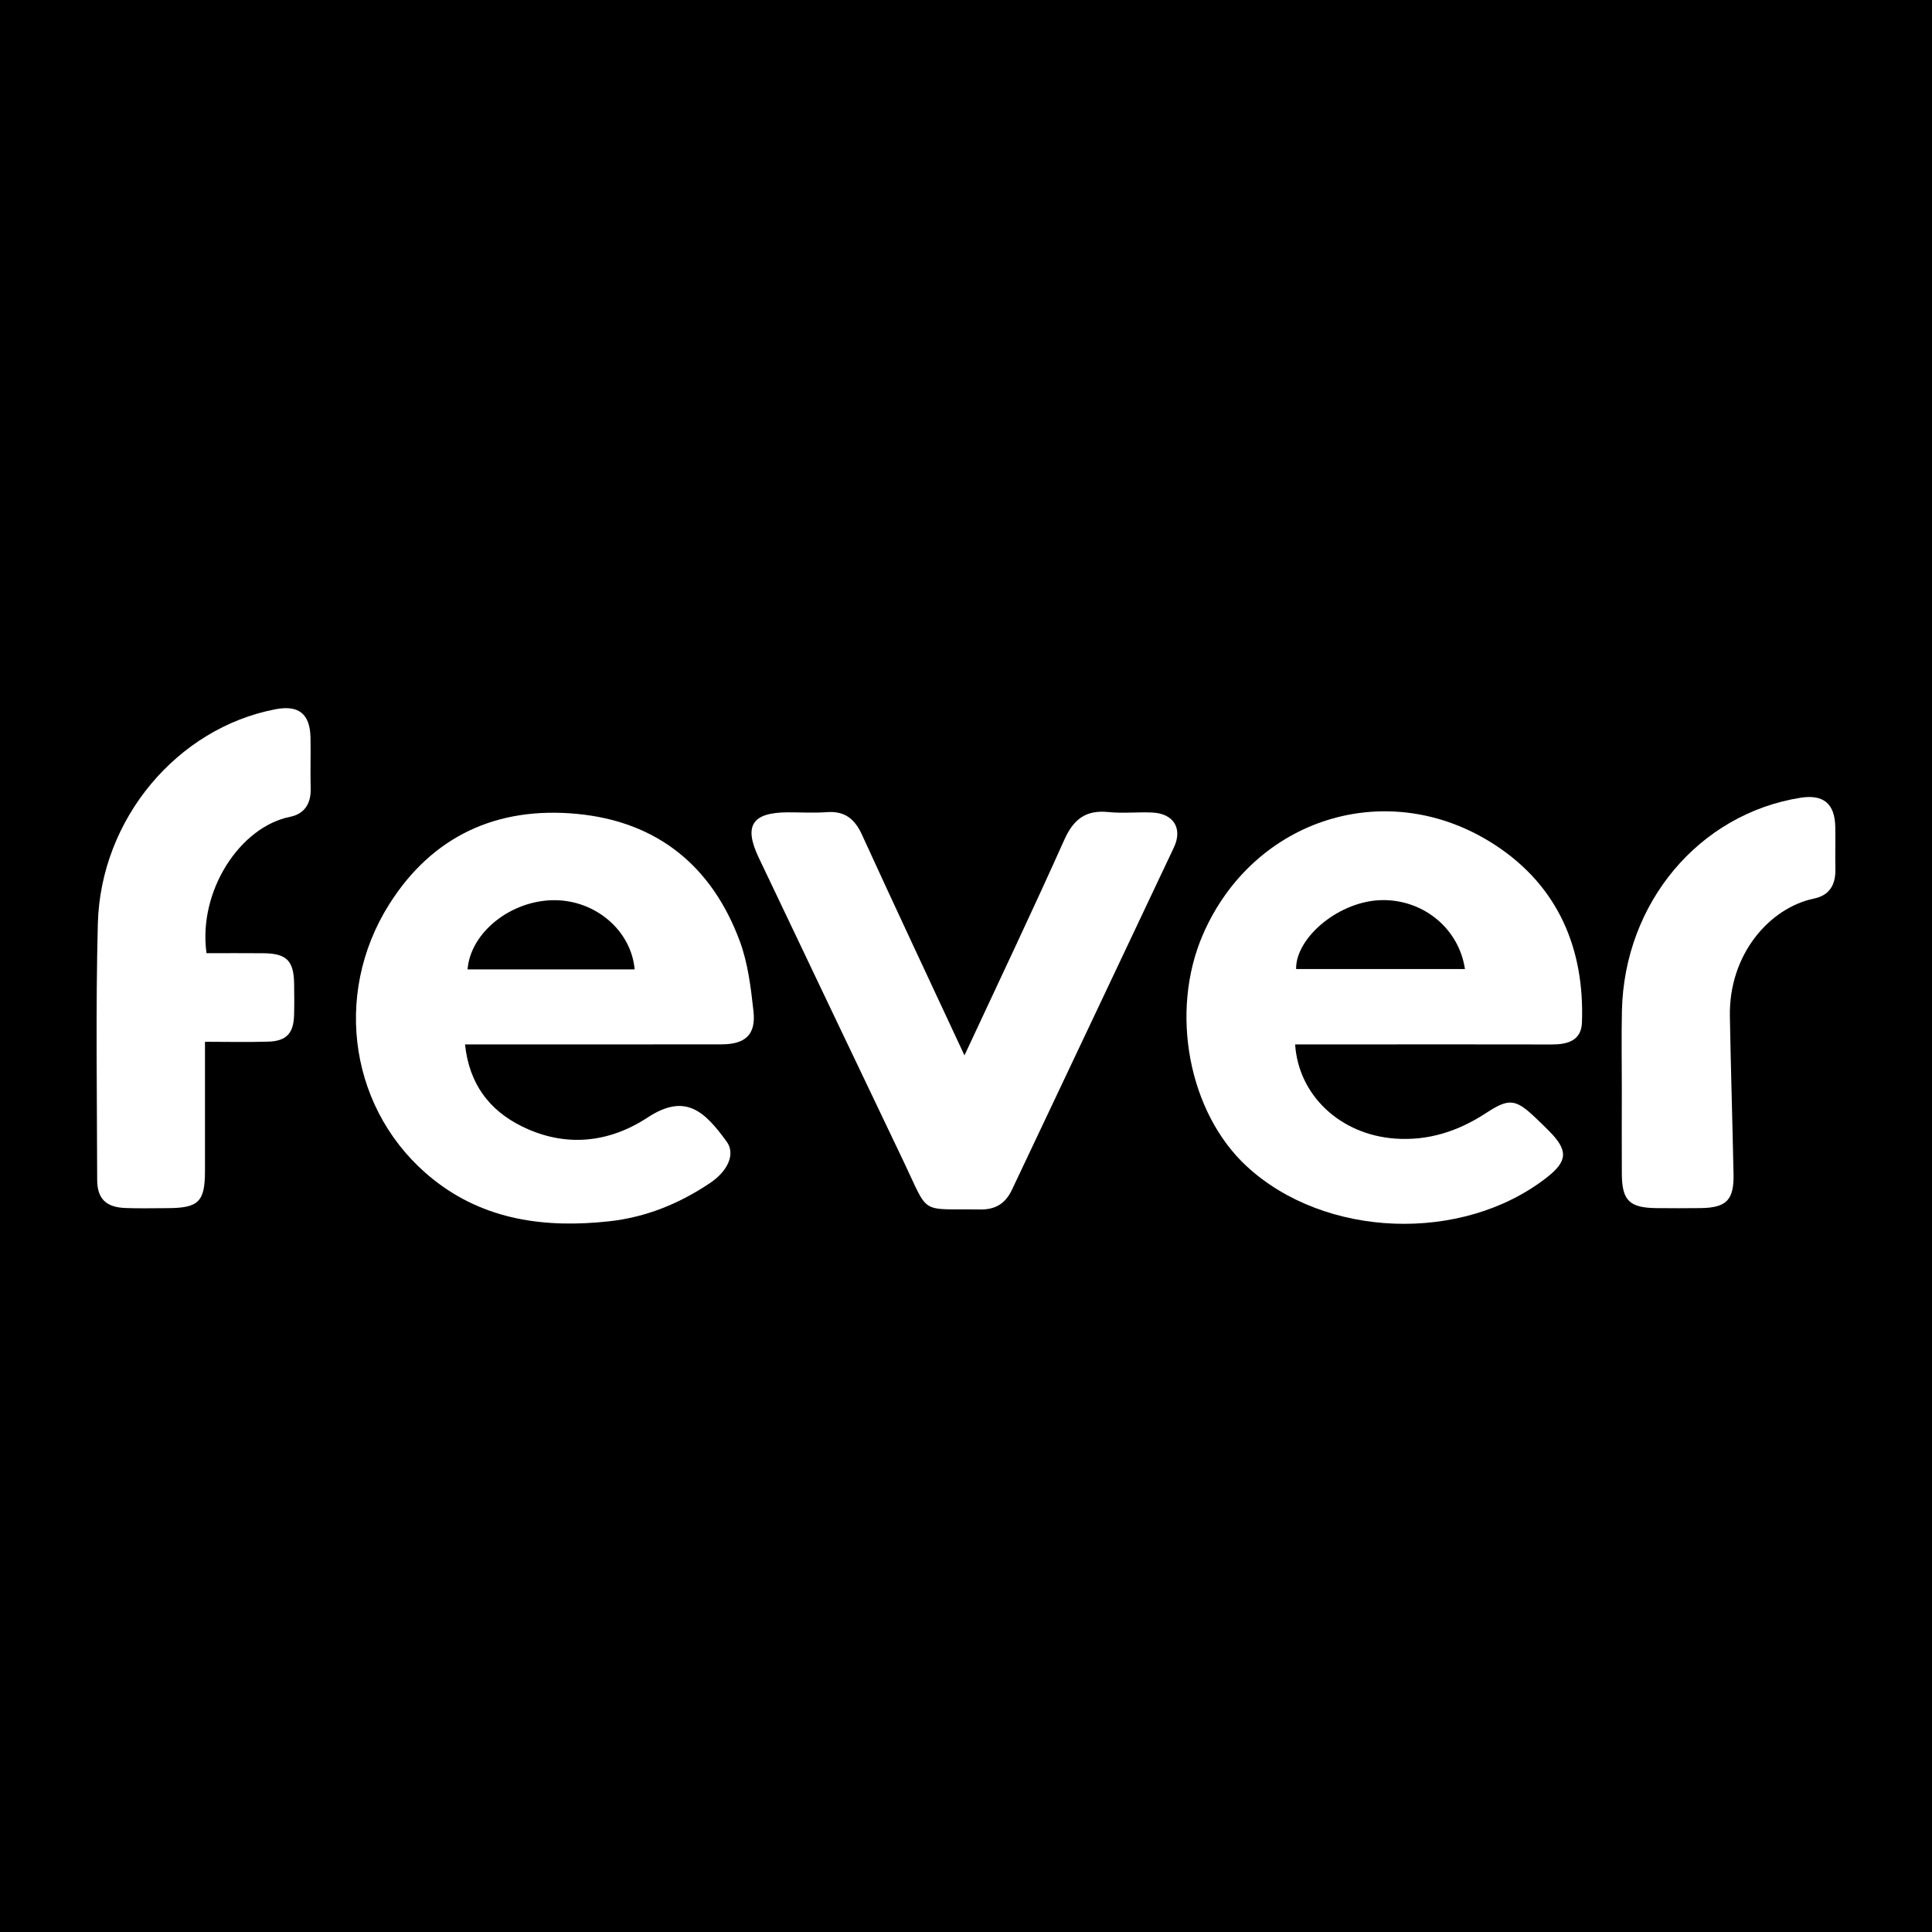
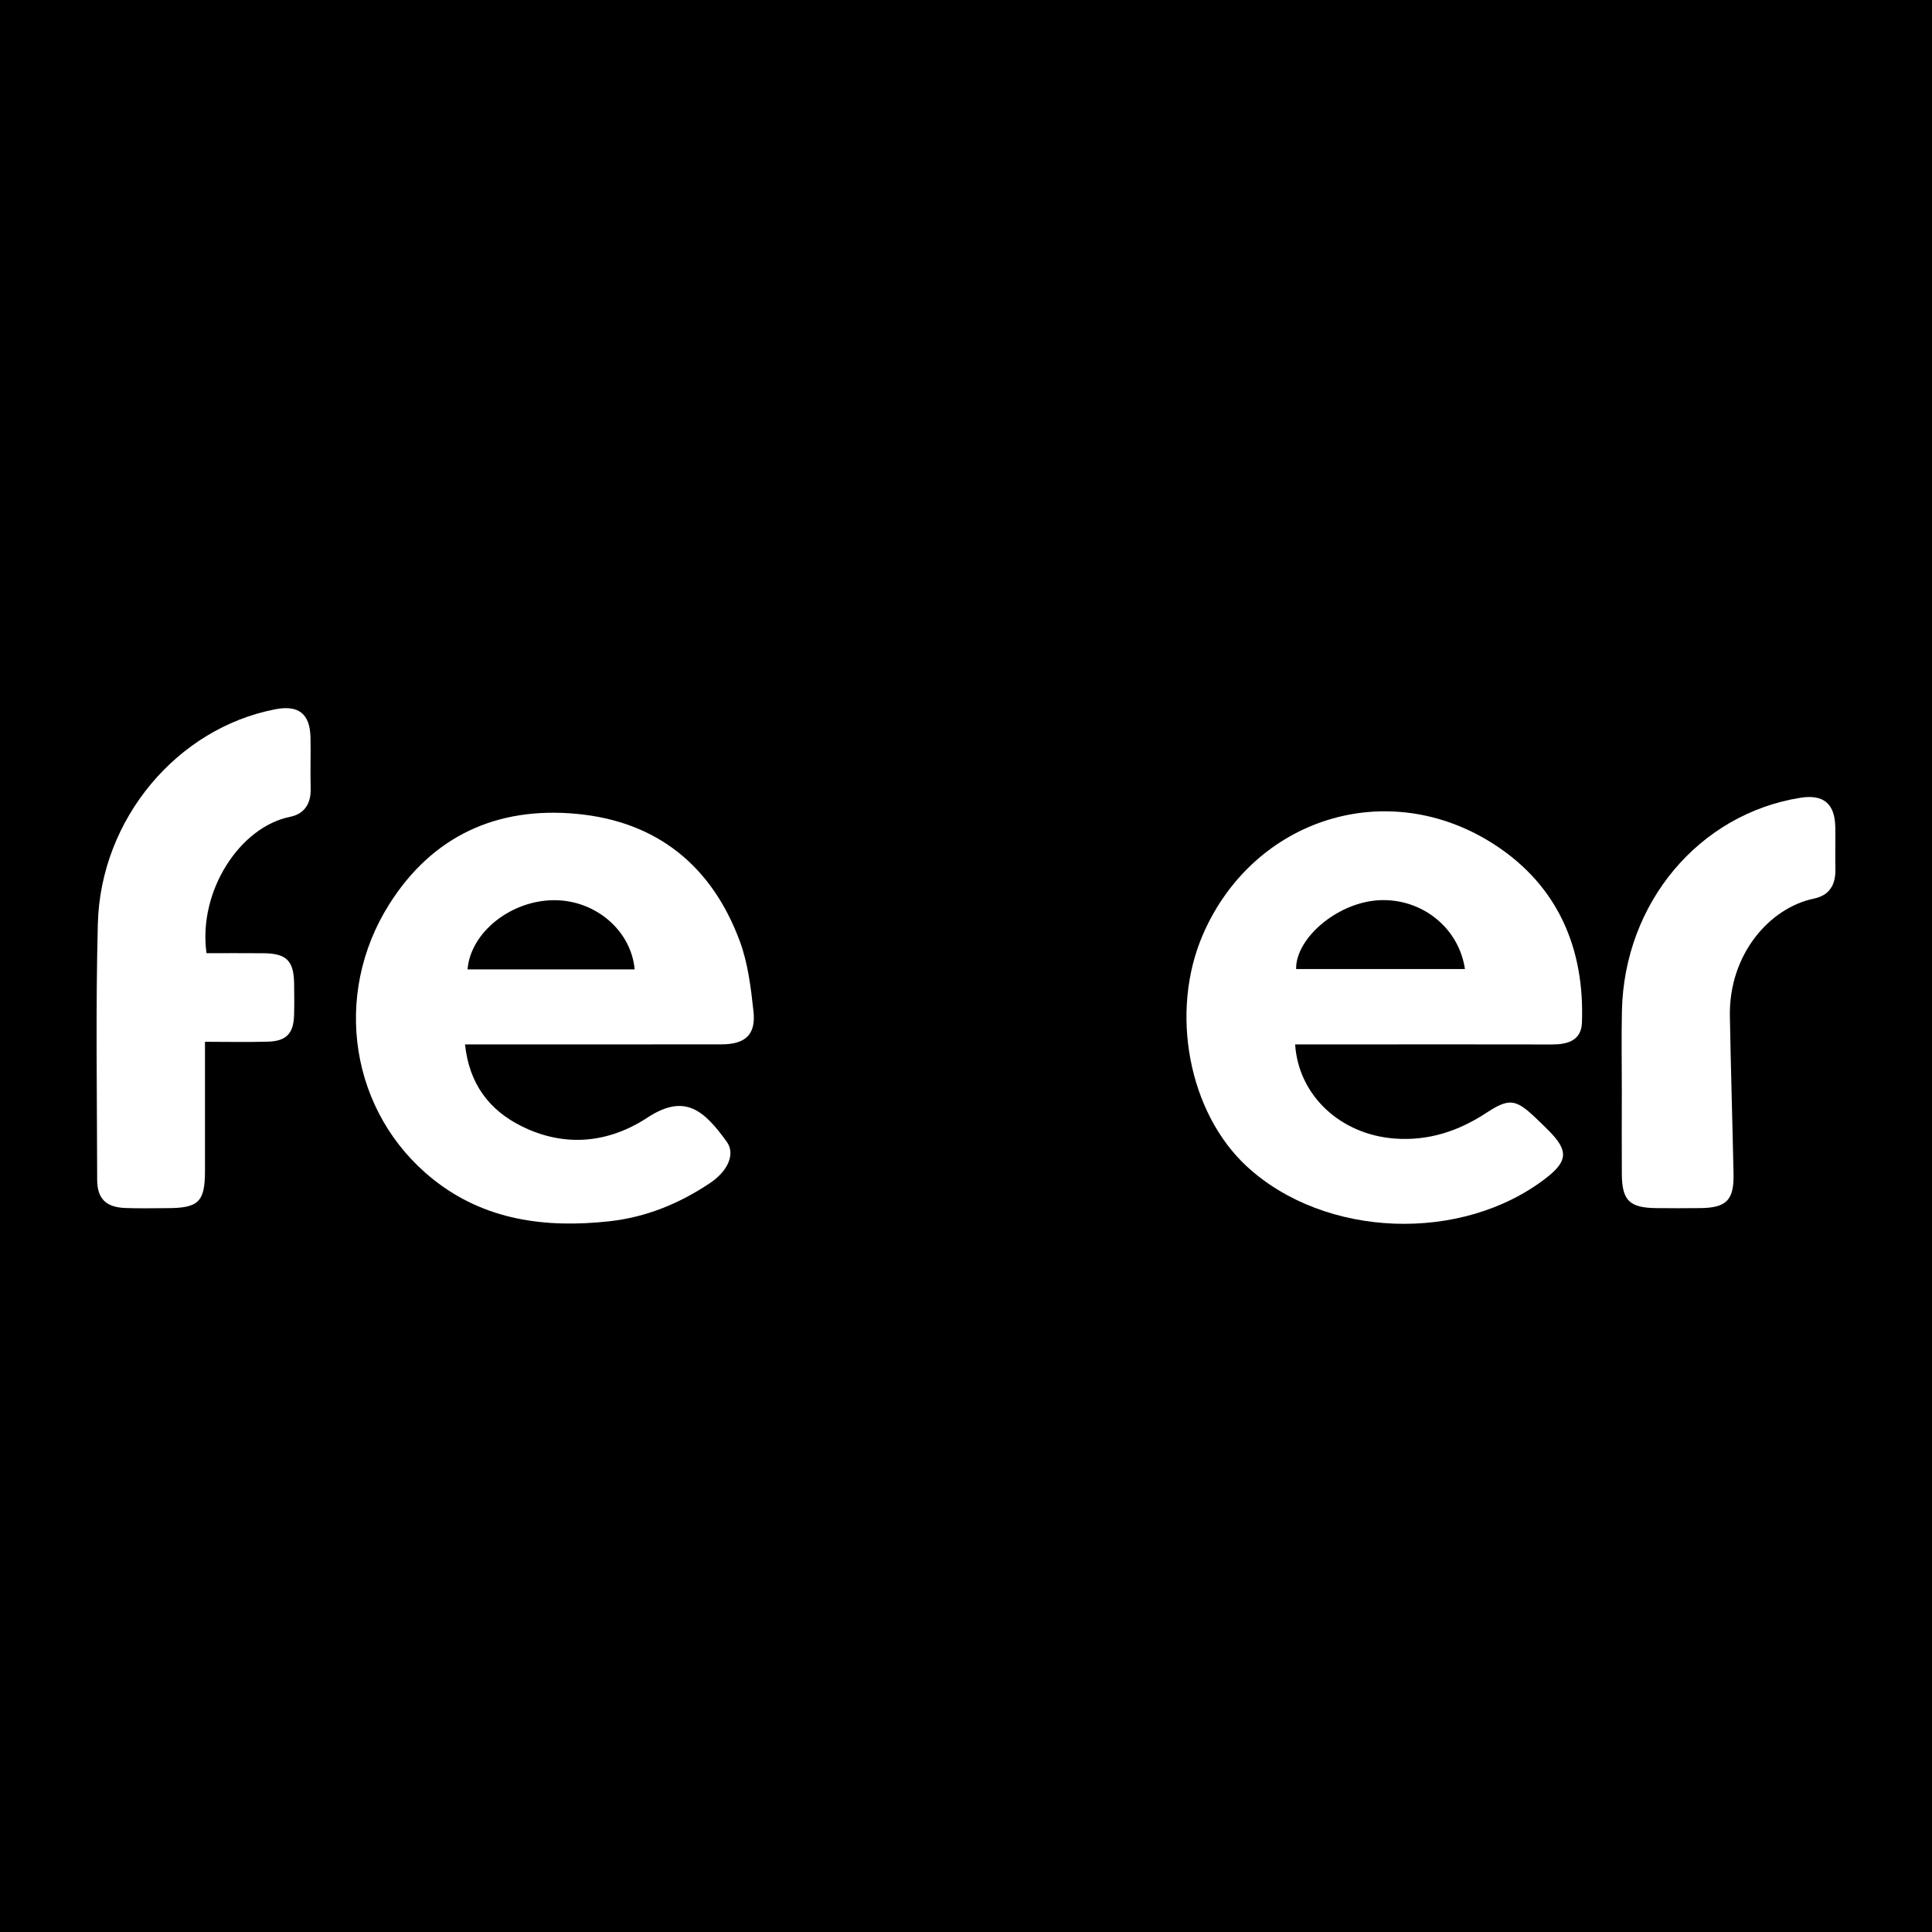
<svg xmlns="http://www.w3.org/2000/svg" version="1.1" id="Layer_1" x="0px" y="0px" width="200px" height="200px" viewBox="0 0 200 200" enable-background="new 0 0 200 200" xml:space="preserve">
  <rect x="0" y="0" width="200" height="200" fill="#808080" stroke="none" />
-   <rect x="-206.981" width="200" height="200" />
  <rect width="200" height="200" />
  <g>
-     <path fill="#FFFFFF" d="M48.138,108.117c0.43,4.056,2.476,6.798,5.884,8.482c4.468,2.208,8.993,1.726,13.007-0.908   c3.902-2.56,5.885-0.698,8.203,2.5c0.921,1.271,0.112,3.035-1.712,4.264c-3.166,2.133-6.649,3.556-10.444,3.972   c-6.585,0.722-12.906-0.083-18.261-4.363c-8.541-6.827-10.491-19.013-4.508-28.476c4.465-7.062,11.149-10.107,19.379-9.338   c8.339,0.779,14.011,5.395,16.898,13.184c0.846,2.283,1.147,4.807,1.415,7.251c0.265,2.414-0.83,3.422-3.305,3.426   c-8.133,0.014-16.266,0.005-24.4,0.006C49.639,108.117,48.982,108.117,48.138,108.117z M65.7,100.354   c-0.37-4.058-4.08-7.177-8.333-7.167c-4.468,0.011-8.657,3.323-8.967,7.167C54.132,100.354,59.858,100.354,65.7,100.354z" />
+     <path fill="#FFFFFF" d="M48.138,108.117c0.43,4.056,2.476,6.798,5.884,8.482c4.468,2.208,8.993,1.726,13.007-0.908   c3.902-2.56,5.885-0.698,8.203,2.5c0.921,1.271,0.112,3.035-1.712,4.264c-3.166,2.133-6.649,3.556-10.444,3.972   c-6.585,0.722-12.906-0.083-18.261-4.363c-8.541-6.827-10.491-19.013-4.508-28.476c4.465-7.062,11.149-10.107,19.379-9.338   c8.339,0.779,14.011,5.395,16.898,13.184c0.846,2.283,1.147,4.807,1.415,7.251c0.265,2.414-0.83,3.422-3.305,3.426   c-8.133,0.014-16.266,0.005-24.4,0.006z M65.7,100.354   c-0.37-4.058-4.08-7.177-8.333-7.167c-4.468,0.011-8.657,3.323-8.967,7.167C54.132,100.354,59.858,100.354,65.7,100.354z" />
    <path fill="#FFFFFF" d="M134.072,108.117c0.347,5.277,4.668,9.327,10.317,9.747c3.463,0.258,6.577-0.761,9.455-2.647   c2.361-1.547,3.044-1.463,5.075,0.458c0.484,0.458,0.962,0.923,1.432,1.396c2.013,2.03,1.949,3.132-0.276,4.859   c-8.733,6.782-22.92,6.25-30.982-1.162c-6.056-5.568-8.04-16.029-4.561-24.038c5.239-12.058,19.203-16.475,30.251-9.25   c6.48,4.237,9.261,10.686,8.98,18.38c-0.068,1.867-1.488,2.266-3.114,2.262c-6.677-0.016-13.354-0.006-20.031-0.006   C138.438,108.117,136.259,108.117,134.072,108.117z M134.173,100.314c5.82,0,11.64,0,17.478,0c-0.622-4.147-4.205-7.118-8.42-7.136   C138.706,93.158,134.111,97.05,134.173,100.314z" />
-     <path fill="#FFFFFF" d="M99.841,109.253c3.537-7.6,7.023-14.912,10.328-22.303c0.958-2.142,2.224-3.127,4.581-2.885   c1.501,0.154,3.033-0.021,4.547,0.05c2.191,0.102,3.154,1.642,2.224,3.613c-5.572,11.814-11.178,23.612-16.758,35.422   c-0.668,1.415-1.681,2.077-3.287,2.054c-6.379-0.09-5.234,0.679-7.94-4.977c-5.012-10.474-9.996-20.961-14.992-31.443   c-1.581-3.318-0.691-4.688,3.052-4.692c1.335-0.001,2.675,0.079,4.003-0.019c1.852-0.137,2.883,0.698,3.633,2.34   C92.676,93.945,96.201,101.438,99.841,109.253z" />
    <path fill="#FFFFFF" d="M21.22,107.845c0,4.7,0.004,9.051-0.001,13.403c-0.004,3.157-0.668,3.808-3.863,3.818   c-1.457,0.004-2.916,0.042-4.371-0.013c-2.006-0.075-2.922-0.957-2.926-2.922c-0.014-8.835-0.161-17.675,0.069-26.505   c0.283-10.865,8.225-20.26,18.387-22.205c2.402-0.46,3.577,0.471,3.628,2.932c0.036,1.754-0.03,3.511,0.018,5.265   c0.043,1.56-0.635,2.638-2.138,2.941c-5.19,1.044-9.531,7.687-8.647,14.115c1.939,0,3.921-0.016,5.903,0.004   c2.39,0.024,3.138,0.78,3.168,3.166c0.014,1.089,0.028,2.179-0.006,3.268c-0.057,1.856-0.795,2.658-2.658,2.718   C25.673,107.897,23.558,107.845,21.22,107.845z" />
    <path fill="#FFFFFF" d="M167.89,112.813c0.002-2.723-0.048-5.448,0.011-8.17c0.241-11.175,7.977-20.388,18.484-22.059   c2.373-0.377,3.56,0.607,3.603,3.026c0.026,1.452-0.019,2.905,0.011,4.357c0.033,1.596-0.579,2.712-2.222,3.055   c-4.562,0.952-8.816,5.738-8.701,12.18c0.098,5.445,0.267,10.89,0.378,16.335c0.055,2.687-0.73,3.486-3.389,3.525   c-1.517,0.022-3.036,0.014-4.553,0.002c-2.825-0.022-3.604-0.775-3.62-3.537C167.875,118.623,167.888,115.718,167.89,112.813z" />
  </g>
</svg>